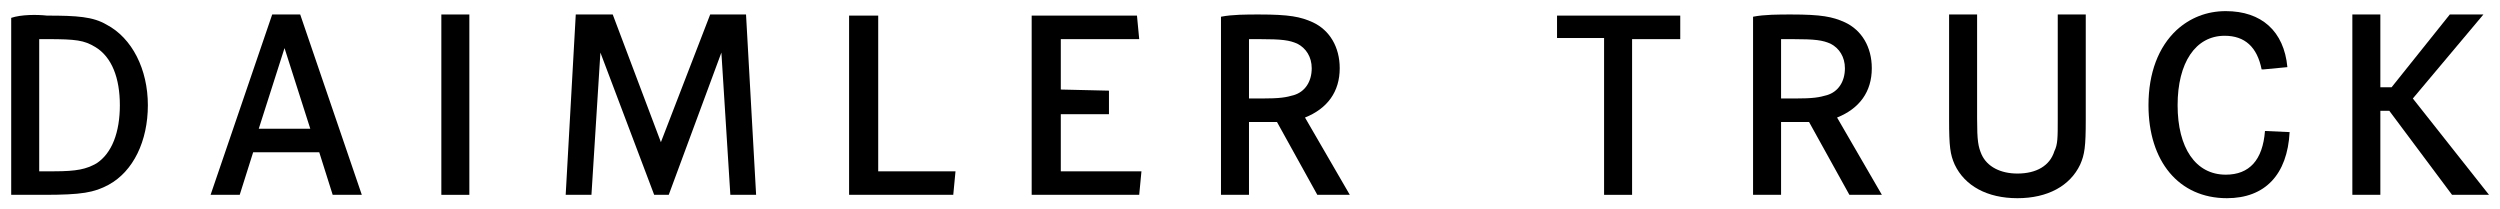
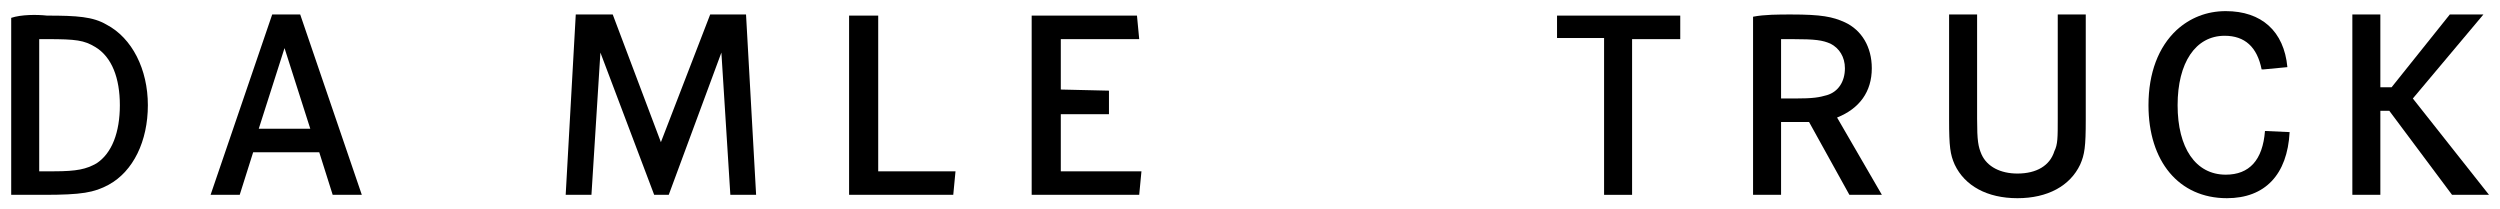
<svg xmlns="http://www.w3.org/2000/svg" xmlns:ns1="http://www.inkscape.org/namespaces/inkscape" xmlns:ns2="http://sodipodi.sourceforge.net/DTD/sodipodi-0.dtd" version="1.1" id="svg69" ns1:version="1.1.1 (3bf5ae0d25, 2021-09-20)" ns2:docname="DT_Logotype_1Line_Black_CMYK.svg" x="0px" y="0px" viewBox="0 0 297.5 24.9" style="enable-background:new 0 0 297.5 24.9;" xml:space="preserve">
  <ns2:namedview bordercolor="#666666" borderopacity="1.0" id="namedview71" ns1:current-layer="g75" ns1:cx="148.61519" ns1:cy="12.57421" ns1:pagecheckerboard="0" ns1:pageopacity="0.0" ns1:pageshadow="2" ns1:window-height="1137" ns1:window-maximized="1" ns1:window-width="1920" ns1:window-x="1912" ns1:window-y="-8" ns1:zoom="4.1752126" pagecolor="#ffffff" showgrid="false">
	</ns2:namedview>
  <g id="g75" transform="matrix(1.333,0,0,-1.333,0,24.918)" ns1:groupmode="layer" ns1:label="DT_Logotype_1Line_Black_CMYK">
    <g id="g77">
	</g>
    <g id="g79">
      <g>
        <g id="g81">
          <path id="path87" d="M139,17.4v-2.1h4.2v-14h2.5v13.9h4.3v2.1h-11V17.4z" />
          <path id="path89" d="M174,17.4V8c0-2.4,0.1-3.1,0.5-4c0.9-1.9,2.9-3,5.6-3s4.7,1.1,5.6,3c0.4,0.9,0.5,1.6,0.5,4v9.4h-2.5V8.1      c0-1.7,0-2.3-0.3-2.9c-0.4-1.3-1.6-2-3.3-2c-1.5,0-2.7,0.6-3.2,1.7c-0.3,0.7-0.4,1.2-0.4,3.2v9.3C176.5,17.4,174,17.4,174,17.4z      " />
          <path id="path91" d="M204.2,12.7c-0.3,3.2-2.3,5-5.5,5c-1.7,0-3.2-0.6-4.4-1.7c-1.6-1.5-2.5-3.8-2.5-6.7c0-5,2.7-8.3,7-8.3      c3.4,0,5.4,2.1,5.6,5.9L202.2,7c-0.2-2.6-1.4-3.9-3.5-3.9c-2.7,0-4.3,2.4-4.3,6.2s1.6,6.2,4.2,6.2c1.8,0,2.9-1,3.3-3h0.2      L204.2,12.7z" />
          <path id="path93" d="M218.7,17.4l-5.2-6.5h-1v6.5H210V1.3h2.5v7.5h0.8l5.6-7.5h3.3l-6.8,8.6l6.3,7.5      C221.7,17.4,218.7,17.4,218.7,17.4z" />
          <path id="path95" d="M156.5,1.3h2.5v6.5h2.5l3.6-6.5h2.9l-4,6.9c2,0.8,3.1,2.3,3.1,4.4c0,1.9-0.9,3.4-2.4,4.1      c-1.1,0.5-2.1,0.7-4.8,0.7c-1.1,0-2.4,0-3.4-0.2L156.5,1.3L156.5,1.3z M160,15.2c2.1,0,2.7-0.1,3.4-0.4c0.8-0.4,1.3-1.2,1.3-2.2      c0-1.2-0.6-2.1-1.6-2.4c-0.7-0.2-1.2-0.3-2.9-0.3H159v5.3L160,15.2z" />
-           <path id="path97" d="M39.4,1.3h2.5v16.1h-2.5V1.3z" />
          <path id="path99" d="M75.8,17.4V1.3h9.3l0.2,2.1h-6.9v13.9h-2.6V17.4z" />
-           <path id="path101" d="M94.7,10.7v4.5h7l-0.2,2.1h-9.4v-16h9.6l0.2,2.1h-7.2v5.1H99v2.1L94.7,10.7L94.7,10.7z" />
+           <path id="path101" d="M94.7,10.7v4.5h7l-0.2,2.1h-9.4v-16h9.6l0.2,2.1h-7.2v5.1H99v2.1L94.7,10.7z" />
          <path id="path103" d="M24.3,17.4L18.8,1.3h2.6l1.2,3.8h5.9l1.2-3.8h2.6l-5.5,16.1H24.3z M27.7,7.2h-4.6l2.3,7.2L27.7,7.2z" />
          <path id="path105" d="M51.4,17.4L50.5,1.3h2.3L53.6,14l4.8-12.7h1.3L64.4,14l0.8-12.7h2.3l-0.9,16.1h-3.2L59,6l-4.3,11.4H51.4z" />
-           <path id="path107" d="M109,1.3h2.5v6.5h2.5l3.6-6.5h2.9l-4,6.9c2,0.8,3.1,2.3,3.1,4.4c0,1.9-0.9,3.4-2.4,4.1      c-1.1,0.5-2.1,0.7-4.8,0.7c-1.1,0-2.4,0-3.4-0.2L109,1.3L109,1.3z M112.4,15.2c2.1,0,2.7-0.1,3.4-0.4c0.8-0.4,1.3-1.2,1.3-2.2      c0-1.2-0.6-2.1-1.6-2.4c-0.7-0.2-1.2-0.3-2.9-0.3h-1.1v5.3L112.4,15.2z" />
          <path id="path109" d="M1,17.1V1.3h2.9c3.4,0,4.5,0.2,5.8,0.9c2.2,1.2,3.5,3.9,3.5,7.1s-1.4,6-3.7,7.2c-1.2,0.7-2.6,0.8-5.3,0.8      C3.3,17.4,1.9,17.4,1,17.1z M3.5,3.4v11.8h0.7c2.6,0,3.3-0.1,4.3-0.7c1.5-0.9,2.2-2.8,2.2-5.2S10,5,8.6,4.1      C7.7,3.6,6.9,3.4,4.8,3.4H3.5z" />
        </g>
      </g>
    </g>
  </g>
</svg>